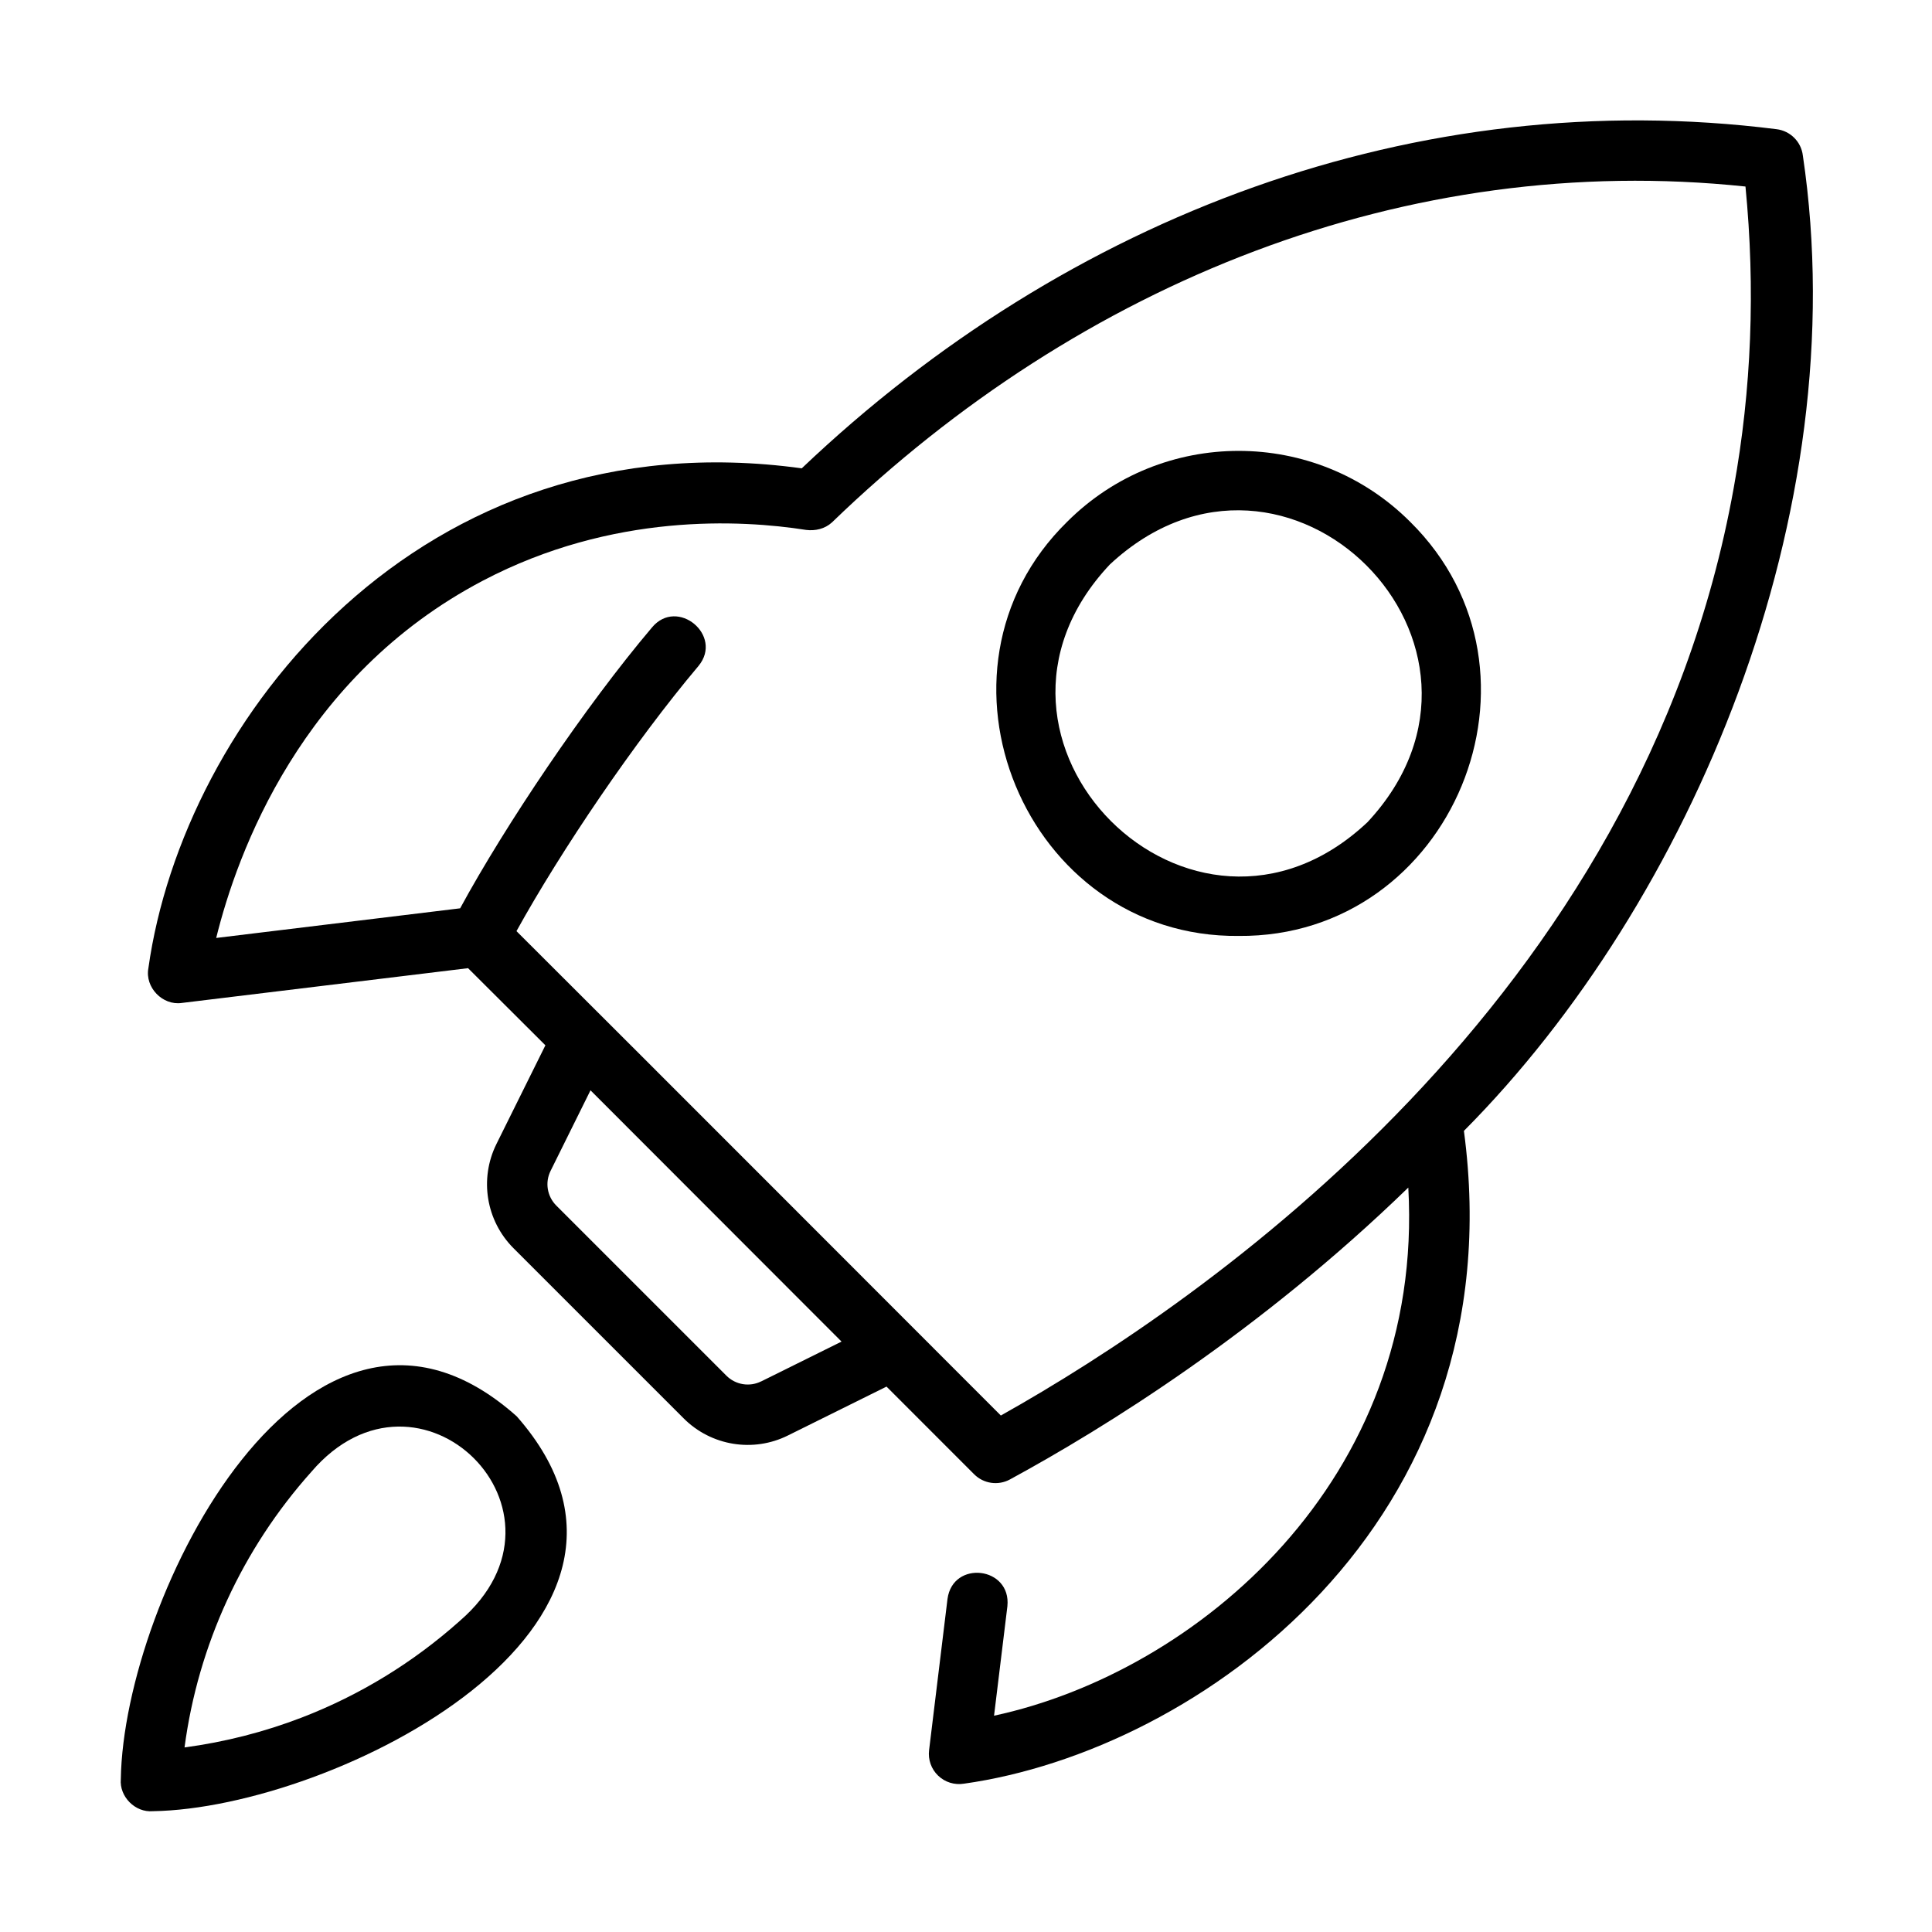
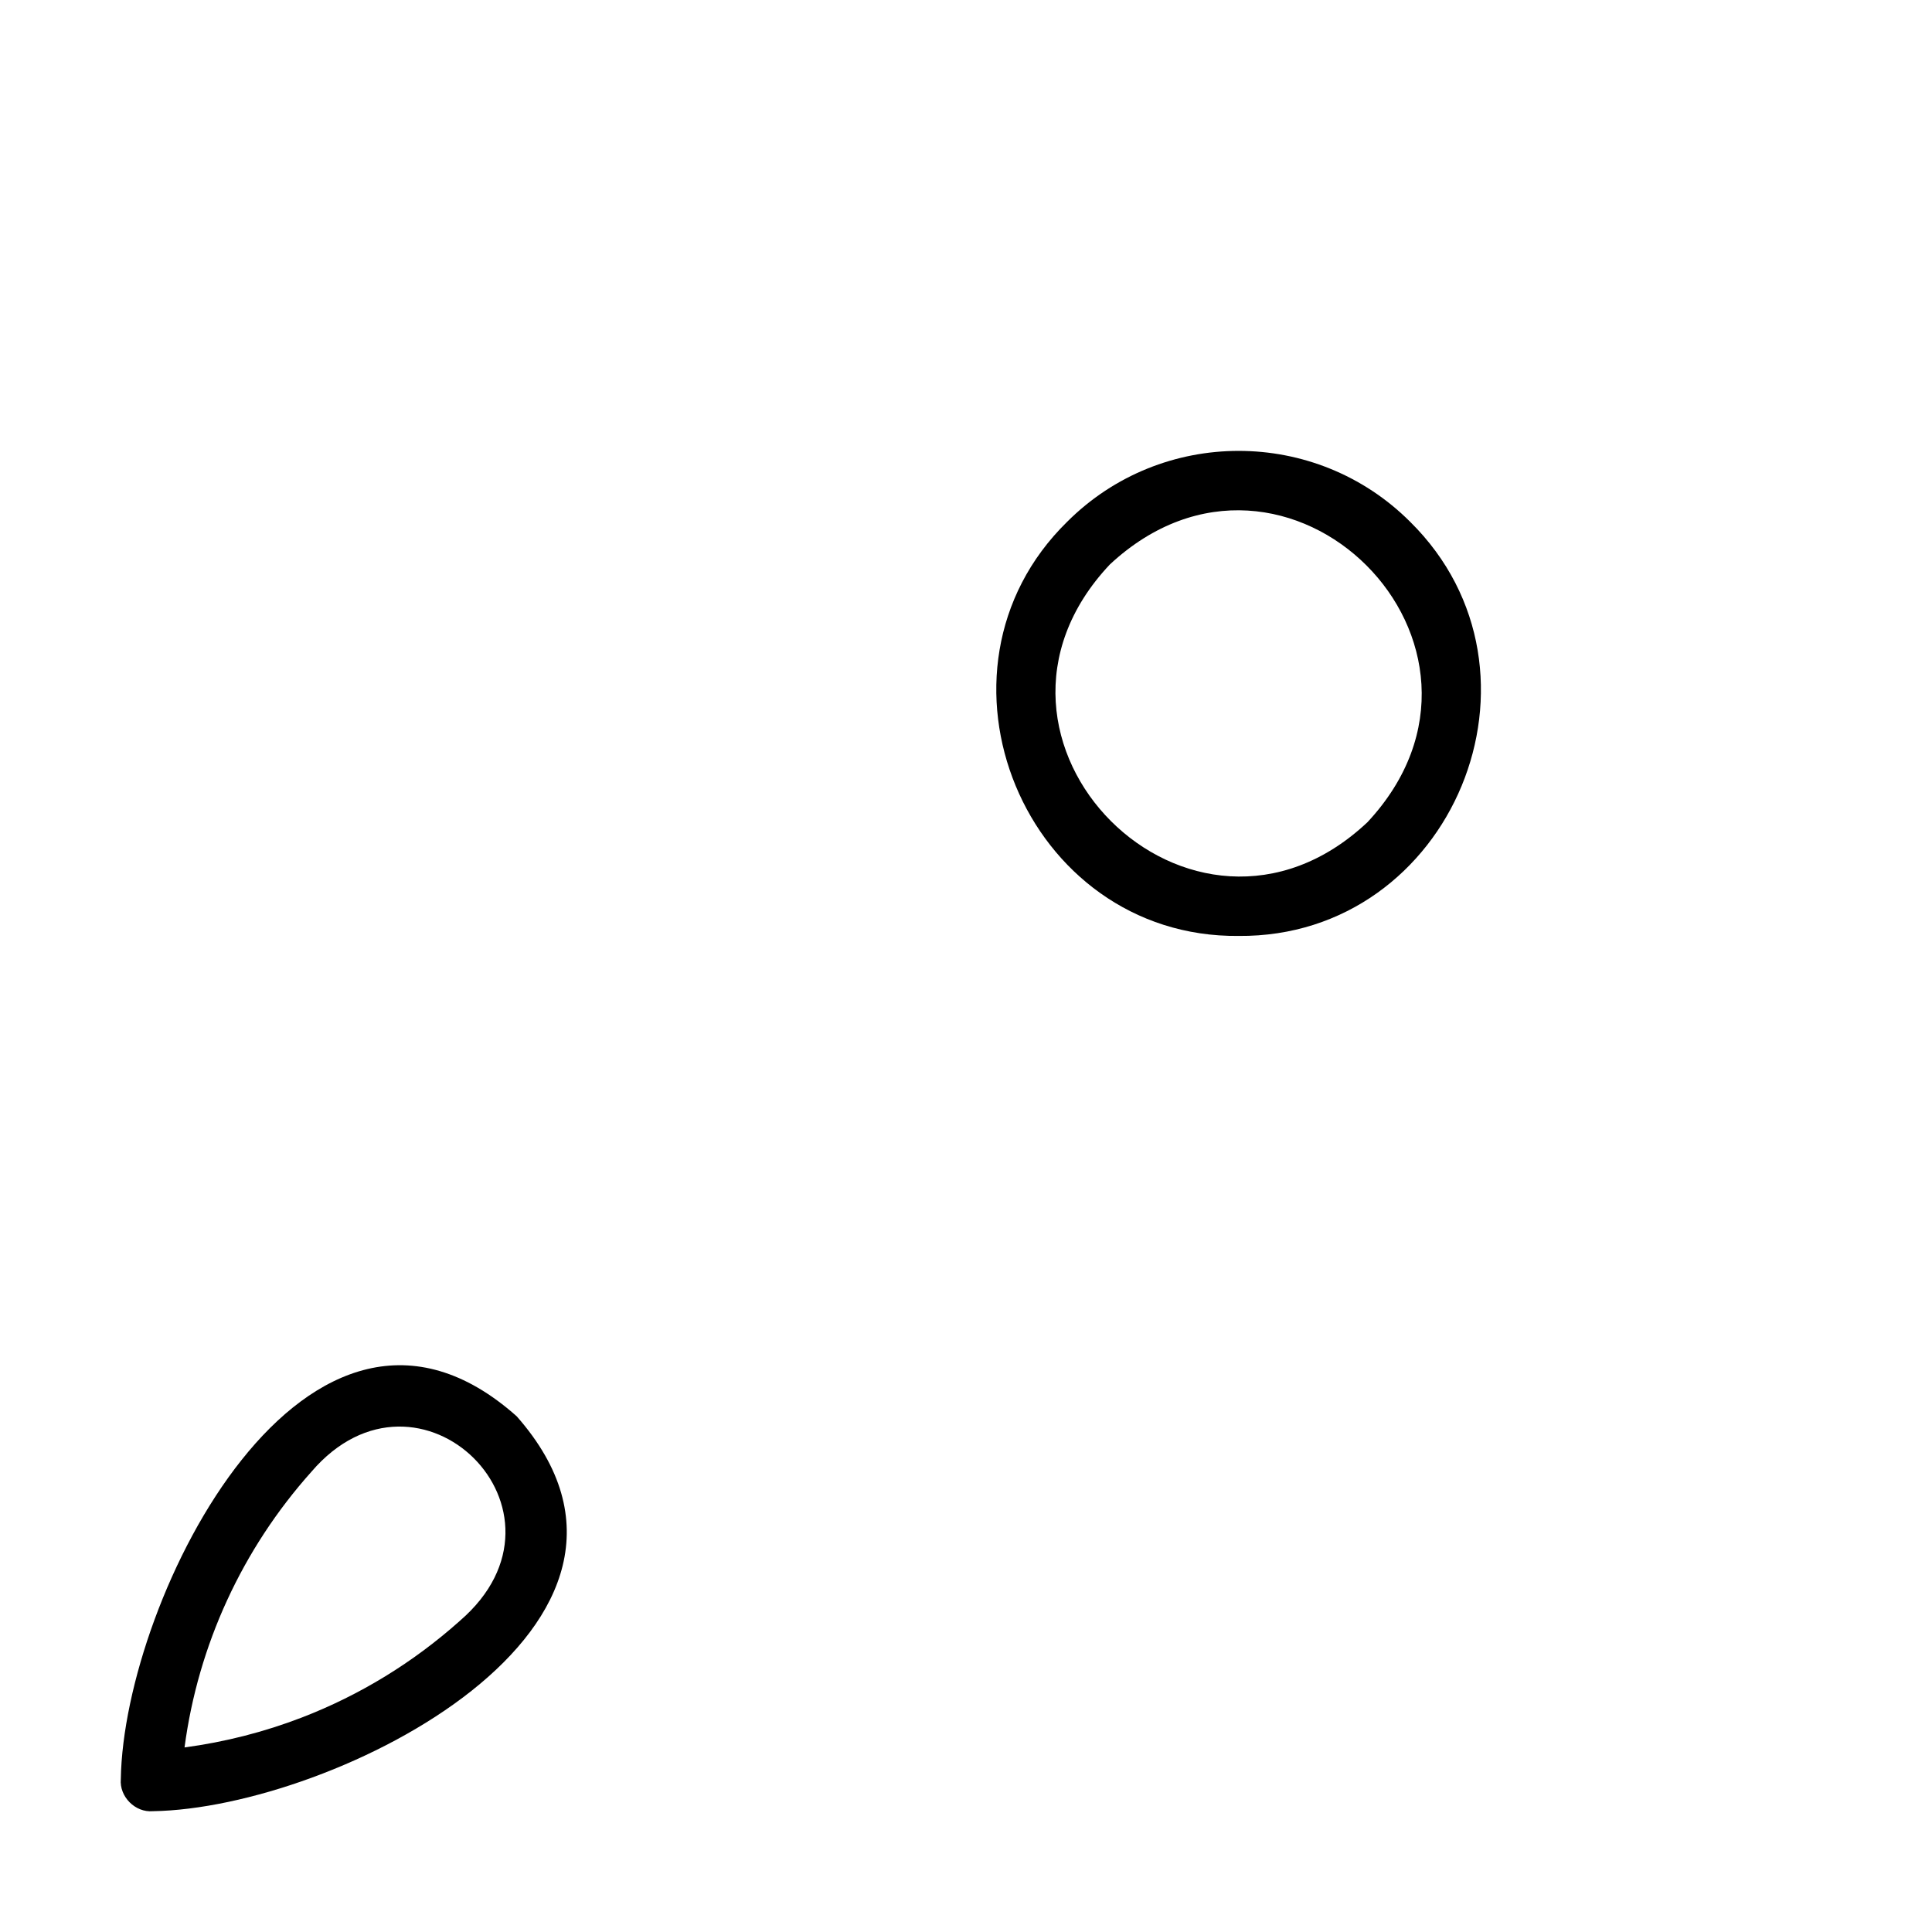
<svg xmlns="http://www.w3.org/2000/svg" id="Line" height="512" viewBox="0 0 64 64" width="512">
-   <path d="m58.846 4.279c-11.89-1.495-23.474 2.854-32.287 11.235-12.64-1.734-20.494 8.336-21.644 16.561-.117.634.47 1.242 1.107 1.149-0.0 0 9.483-1.152 9.483-1.152.673.674 1.513 1.51 2.562 2.555 0 0-1.622 3.27-1.622 3.27-.571 1.154-.344 2.542.567 3.453l5.636 5.636c.914.915 2.309 1.136 3.453.566 0 0 3.266-1.619 3.266-1.619 1.252 1.253 2.284 2.284 2.903 2.904.315.315.798.382 1.185.172 3.127-1.7 8.268-4.885 13.197-9.669.541 9.685-7.017 16.053-13.723 17.495 0.0 0.0.442-3.625.442-3.625.135-1.314-1.809-1.544-1.984-.242 0-0-.61 5.01-.61 5.01-.038.312.072.624.299.842.226.219.545.317.854.267 7.744-1.084 18.304-8.595 16.564-21.625 7.521-7.564 12.991-20.456 11.228-32.308-.054-.459-.416-.82-.875-.875zm-33.632 41.481c-.382.191-.847.115-1.15-.188l-5.636-5.636c-.304-.304-.38-.767-.189-1.15l1.322-2.668c2.587 2.592 5.727 5.734 8.316 8.324l-2.662 1.319zm32.219-29.605c-3.048 16.981-17.506 26.936-24.279 30.736-3.3-3.299-11.496-11.512-16.045-16.046 1.472-2.665 3.911-6.273 6.031-8.786.83-1.01-.703-2.28-1.541-1.275-2.215 2.613-4.873 6.571-6.356 9.305-0-0-8.081.982-8.081.982.692-2.81 2.815-8.678 8.837-11.837 4.291-2.253 8.547-2.018 10.702-1.68.304.038.622-.032.857-.247 8.239-7.961 19.048-12.308 30.263-11.128.331 3.374.201 6.726-.388 9.976z" />
  <path d="m17.117 46.917c-6.904-6.149-13.02 5.988-13.115 12.019-.051.583.479 1.113 1.061 1.062 6.017-.094 18.125-6.185 12.054-13.081zm-1.885 6.777c-1.548 1.381-3.309 2.458-5.231 3.2-1.253.482-2.556.814-3.888.992.449-3.389 1.913-6.572 4.202-9.131 3.566-4.17 9.132 1.312 4.917 4.938z" />
  <path d="m35.35 17.286c-5.051 4.951-1.391 13.789 5.682 13.718 7.079.059 10.724-8.741 5.682-13.718-3.133-3.133-8.231-3.133-11.364 0zm9.95 9.95c-5.814 5.471-14.006-2.725-8.536-8.536 5.849-5.447 13.983 2.688 8.536 8.536z" />
</svg>